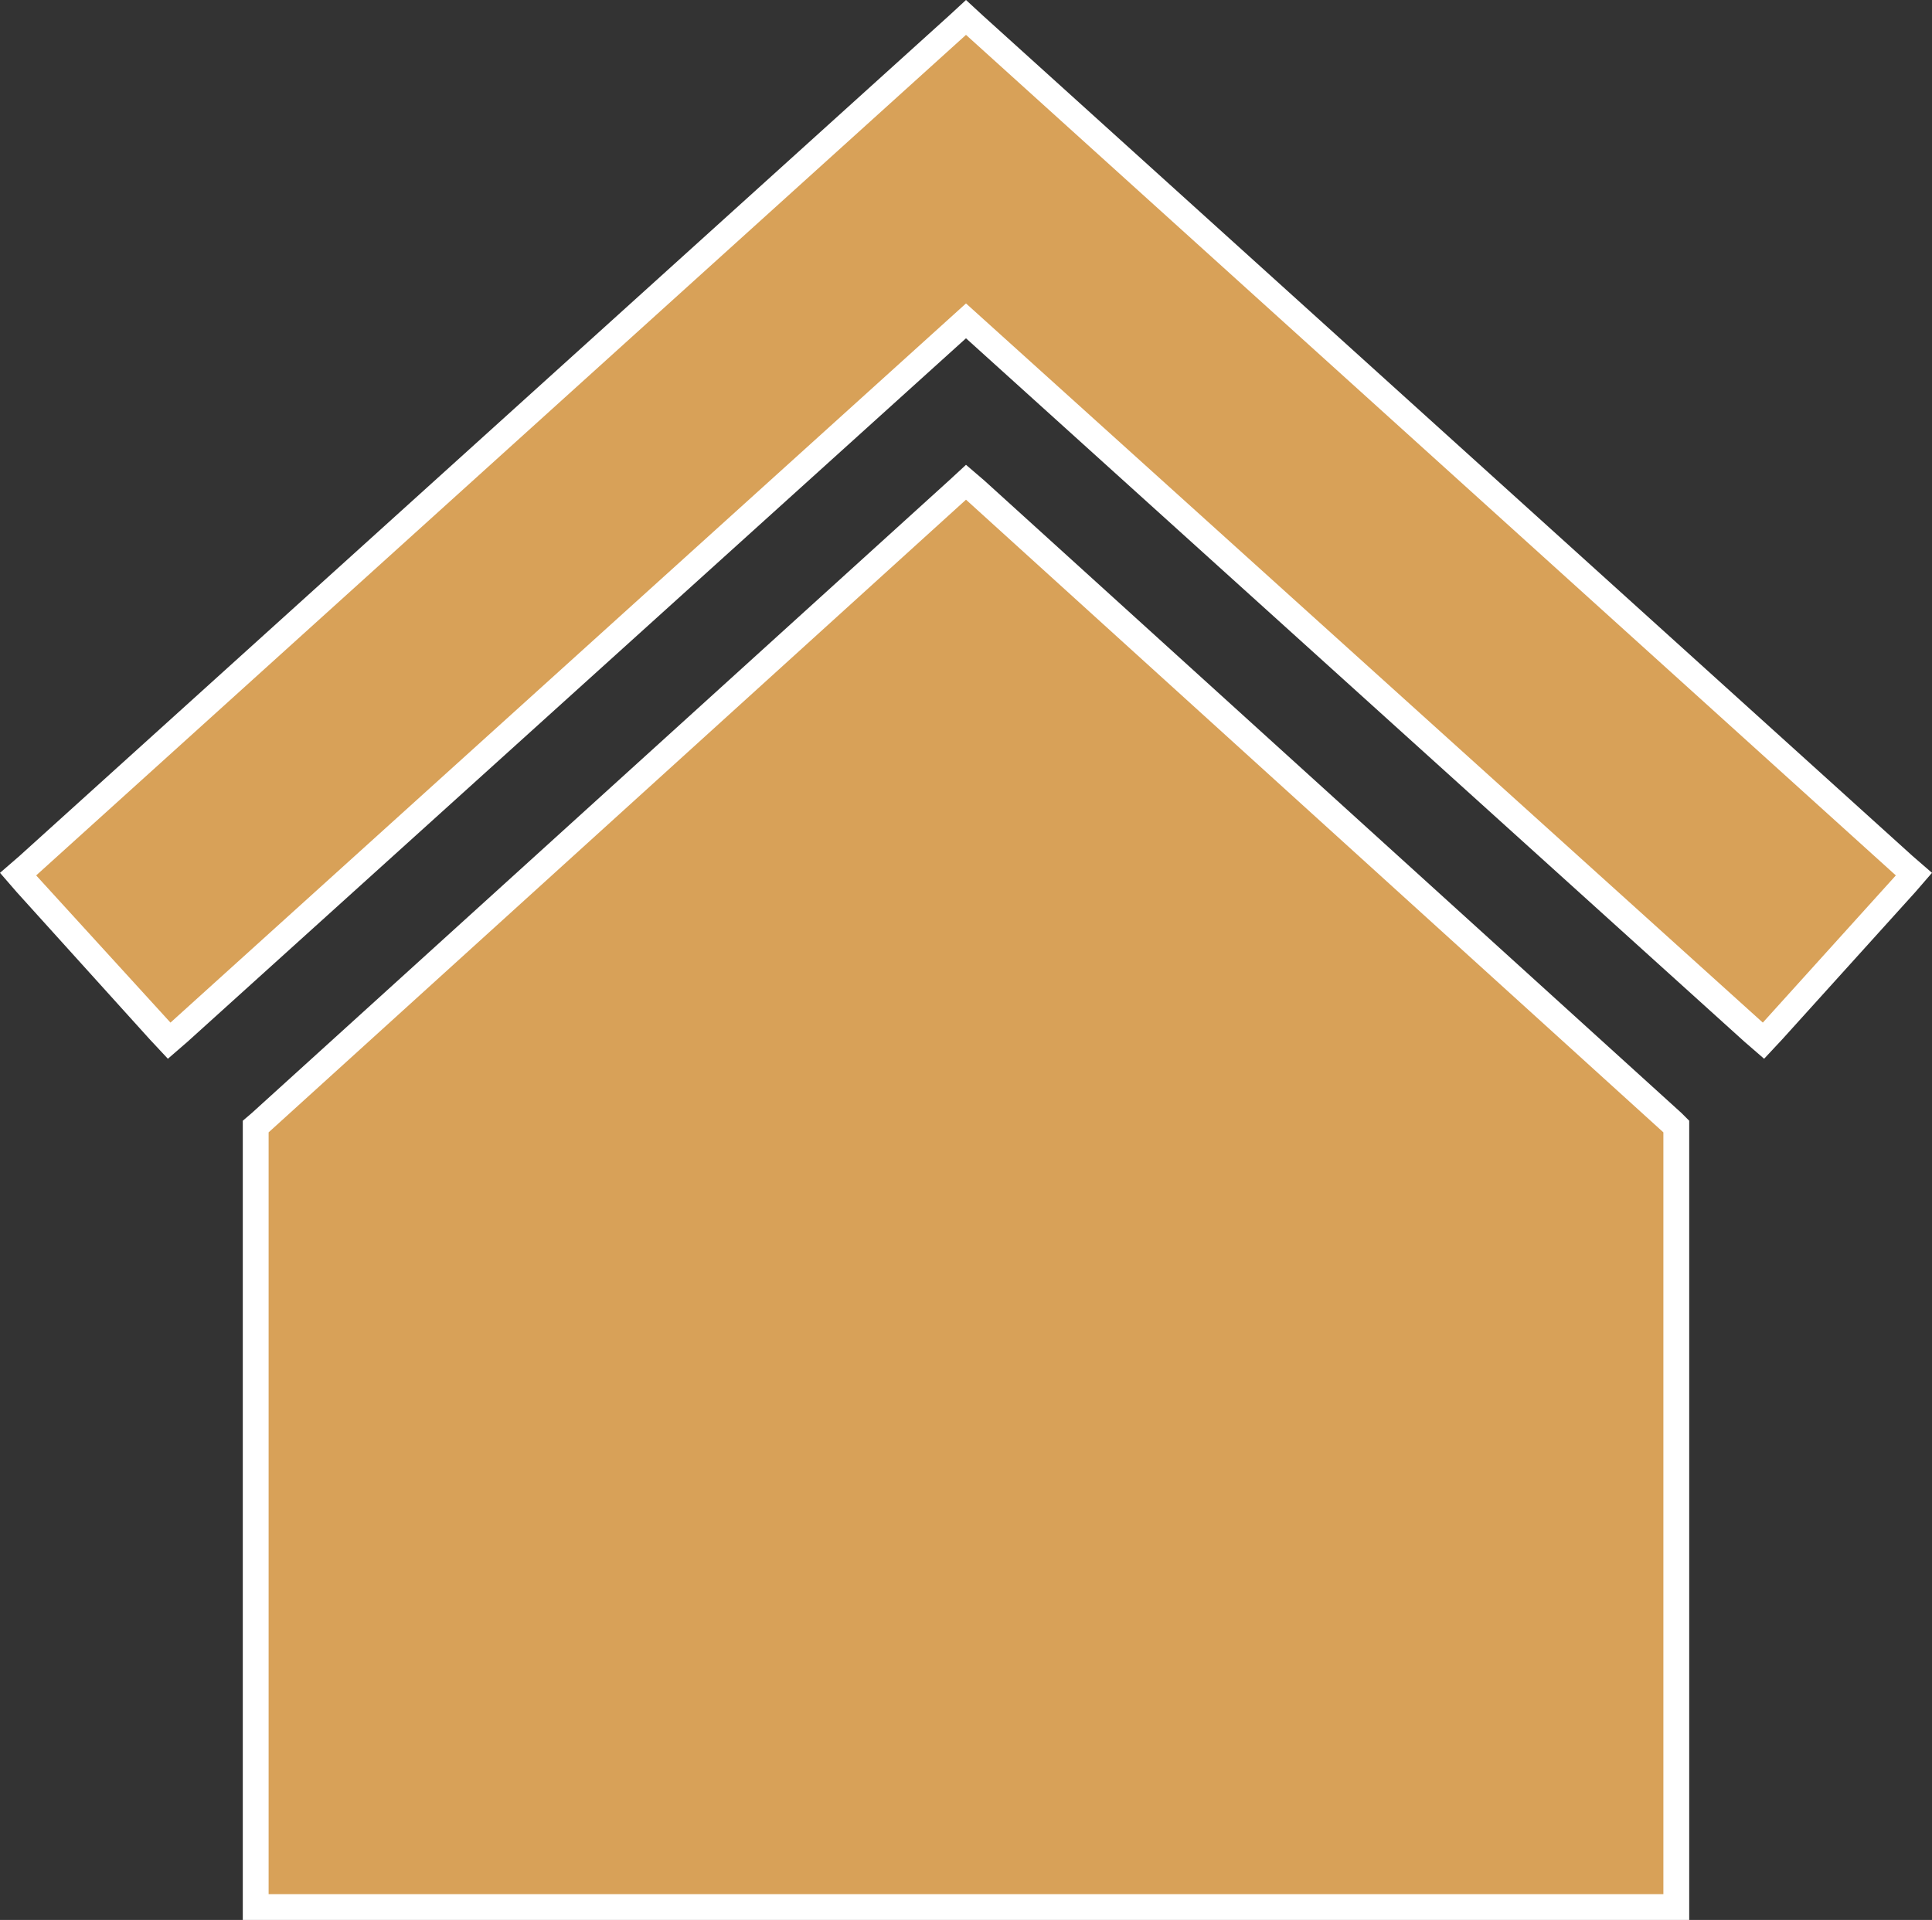
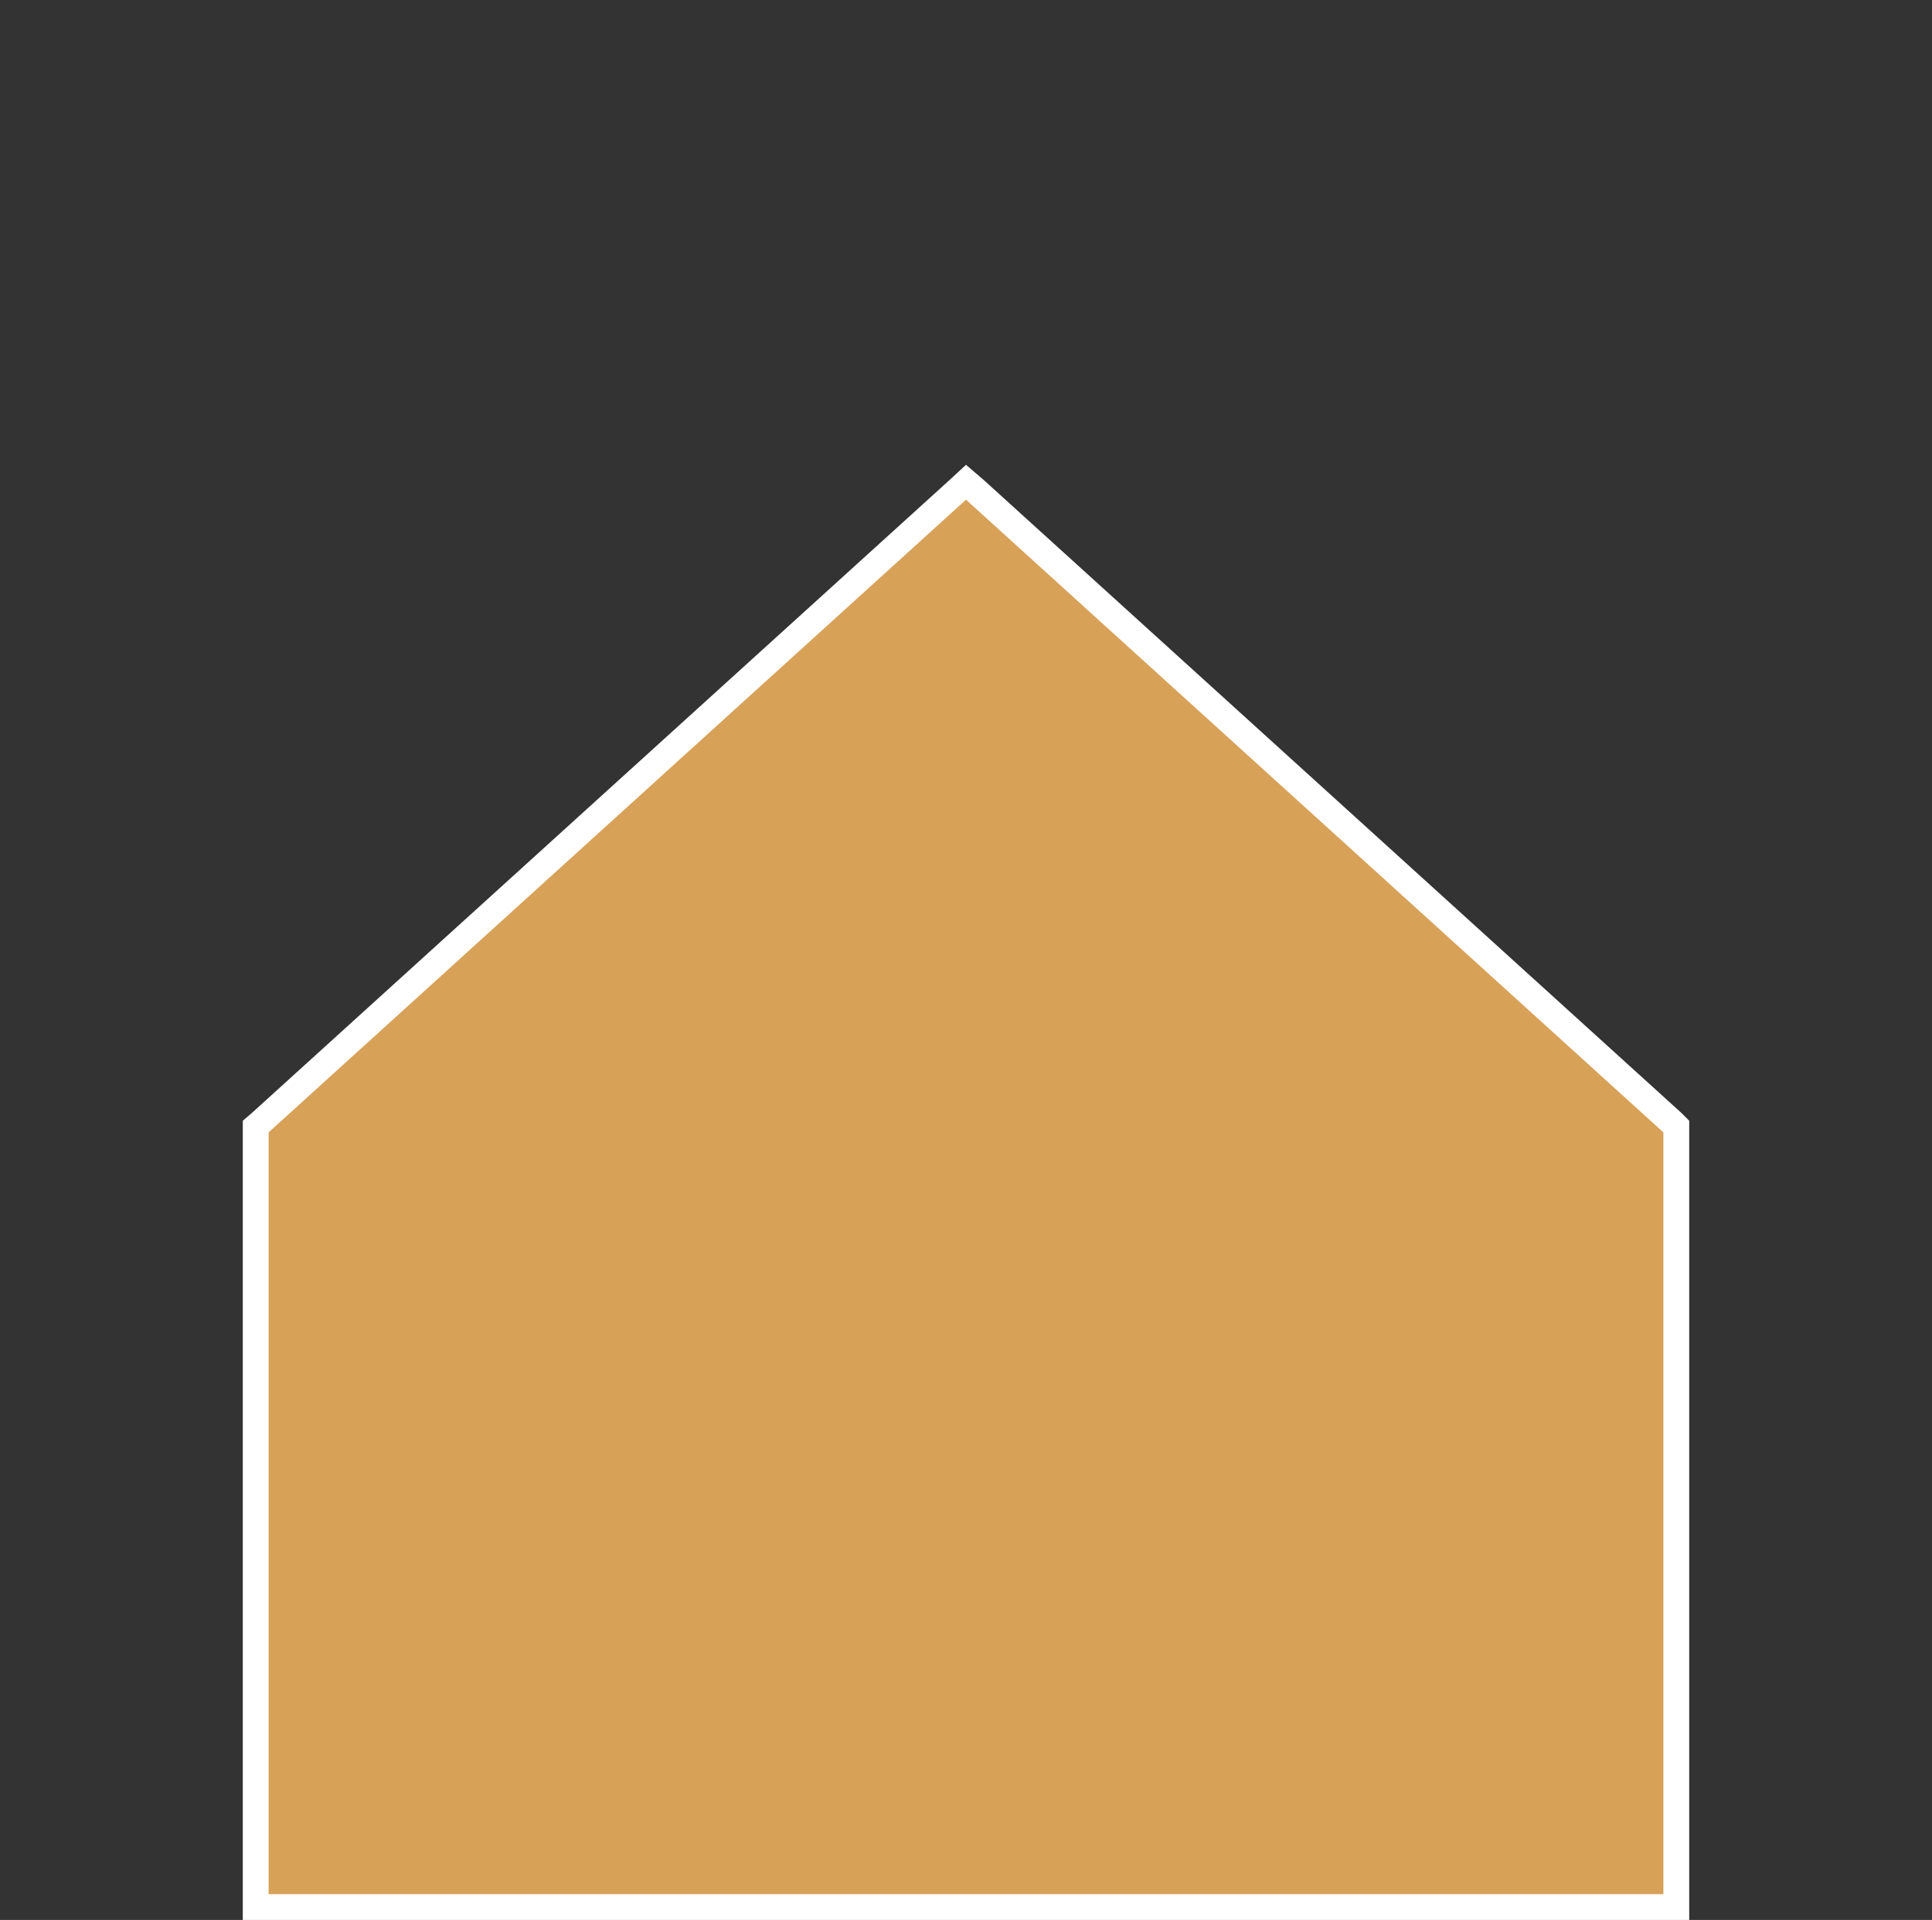
<svg xmlns="http://www.w3.org/2000/svg" version="1.1" id="Ebene_1" x="0px" y="0px" viewBox="0 0 149.6 148.7" style="enable-background:new 0 0 149.6 148.7;" xml:space="preserve">
  <rect x="0" y="0" width="149.6" height="148.7" fill="#333333" stroke="none" />
  <style type="text/css">
	.st0{fill:#D8A158;}
	.st1{fill:#FFFFFF;}
</style>
  <polygon class="st0" points="19.8,147.7 19.8,87.3 74.8,37.3 129.8,87.3 129.8,147.7 " />
-   <path class="st1" d="M74.8,38.7l54,49v59h-108v-59L74.8,38.7 M74.8,36l-1.3,1.2l-54,49l-0.7,0.6v61.9h112V86.8l-0.6-0.6l-54-49  L74.8,36L74.8,36z" />
-   <polygon class="st0" points="74.8,24.8 13.1,80.6 1.4,67.7 74.8,1.3 148.2,67.7 136.6,80.6 " />
-   <path class="st1" d="M74.8,2.7l72,65.1l-10.3,11.4L74.8,23.5L13.2,79.2L2.8,67.8L74.8,2.7 M74.8,0l-1.3,1.2l-72,65.1L0,67.6l1.3,1.5  l10.3,11.4L13,82l1.5-1.3l60.3-54.5l60.3,54.5l1.5,1.3l1.4-1.5l10.3-11.4l1.3-1.5l-1.5-1.3l-72-65.1L74.8,0L74.8,0z" />
+   <path class="st1" d="M74.8,38.7l54,49v59h-108v-59L74.8,38.7 M74.8,36l-1.3,1.2l-54,49l-0.7,0.6v61.9h112V86.8l-0.6-0.6l-54-49  L74.8,36z" />
</svg>